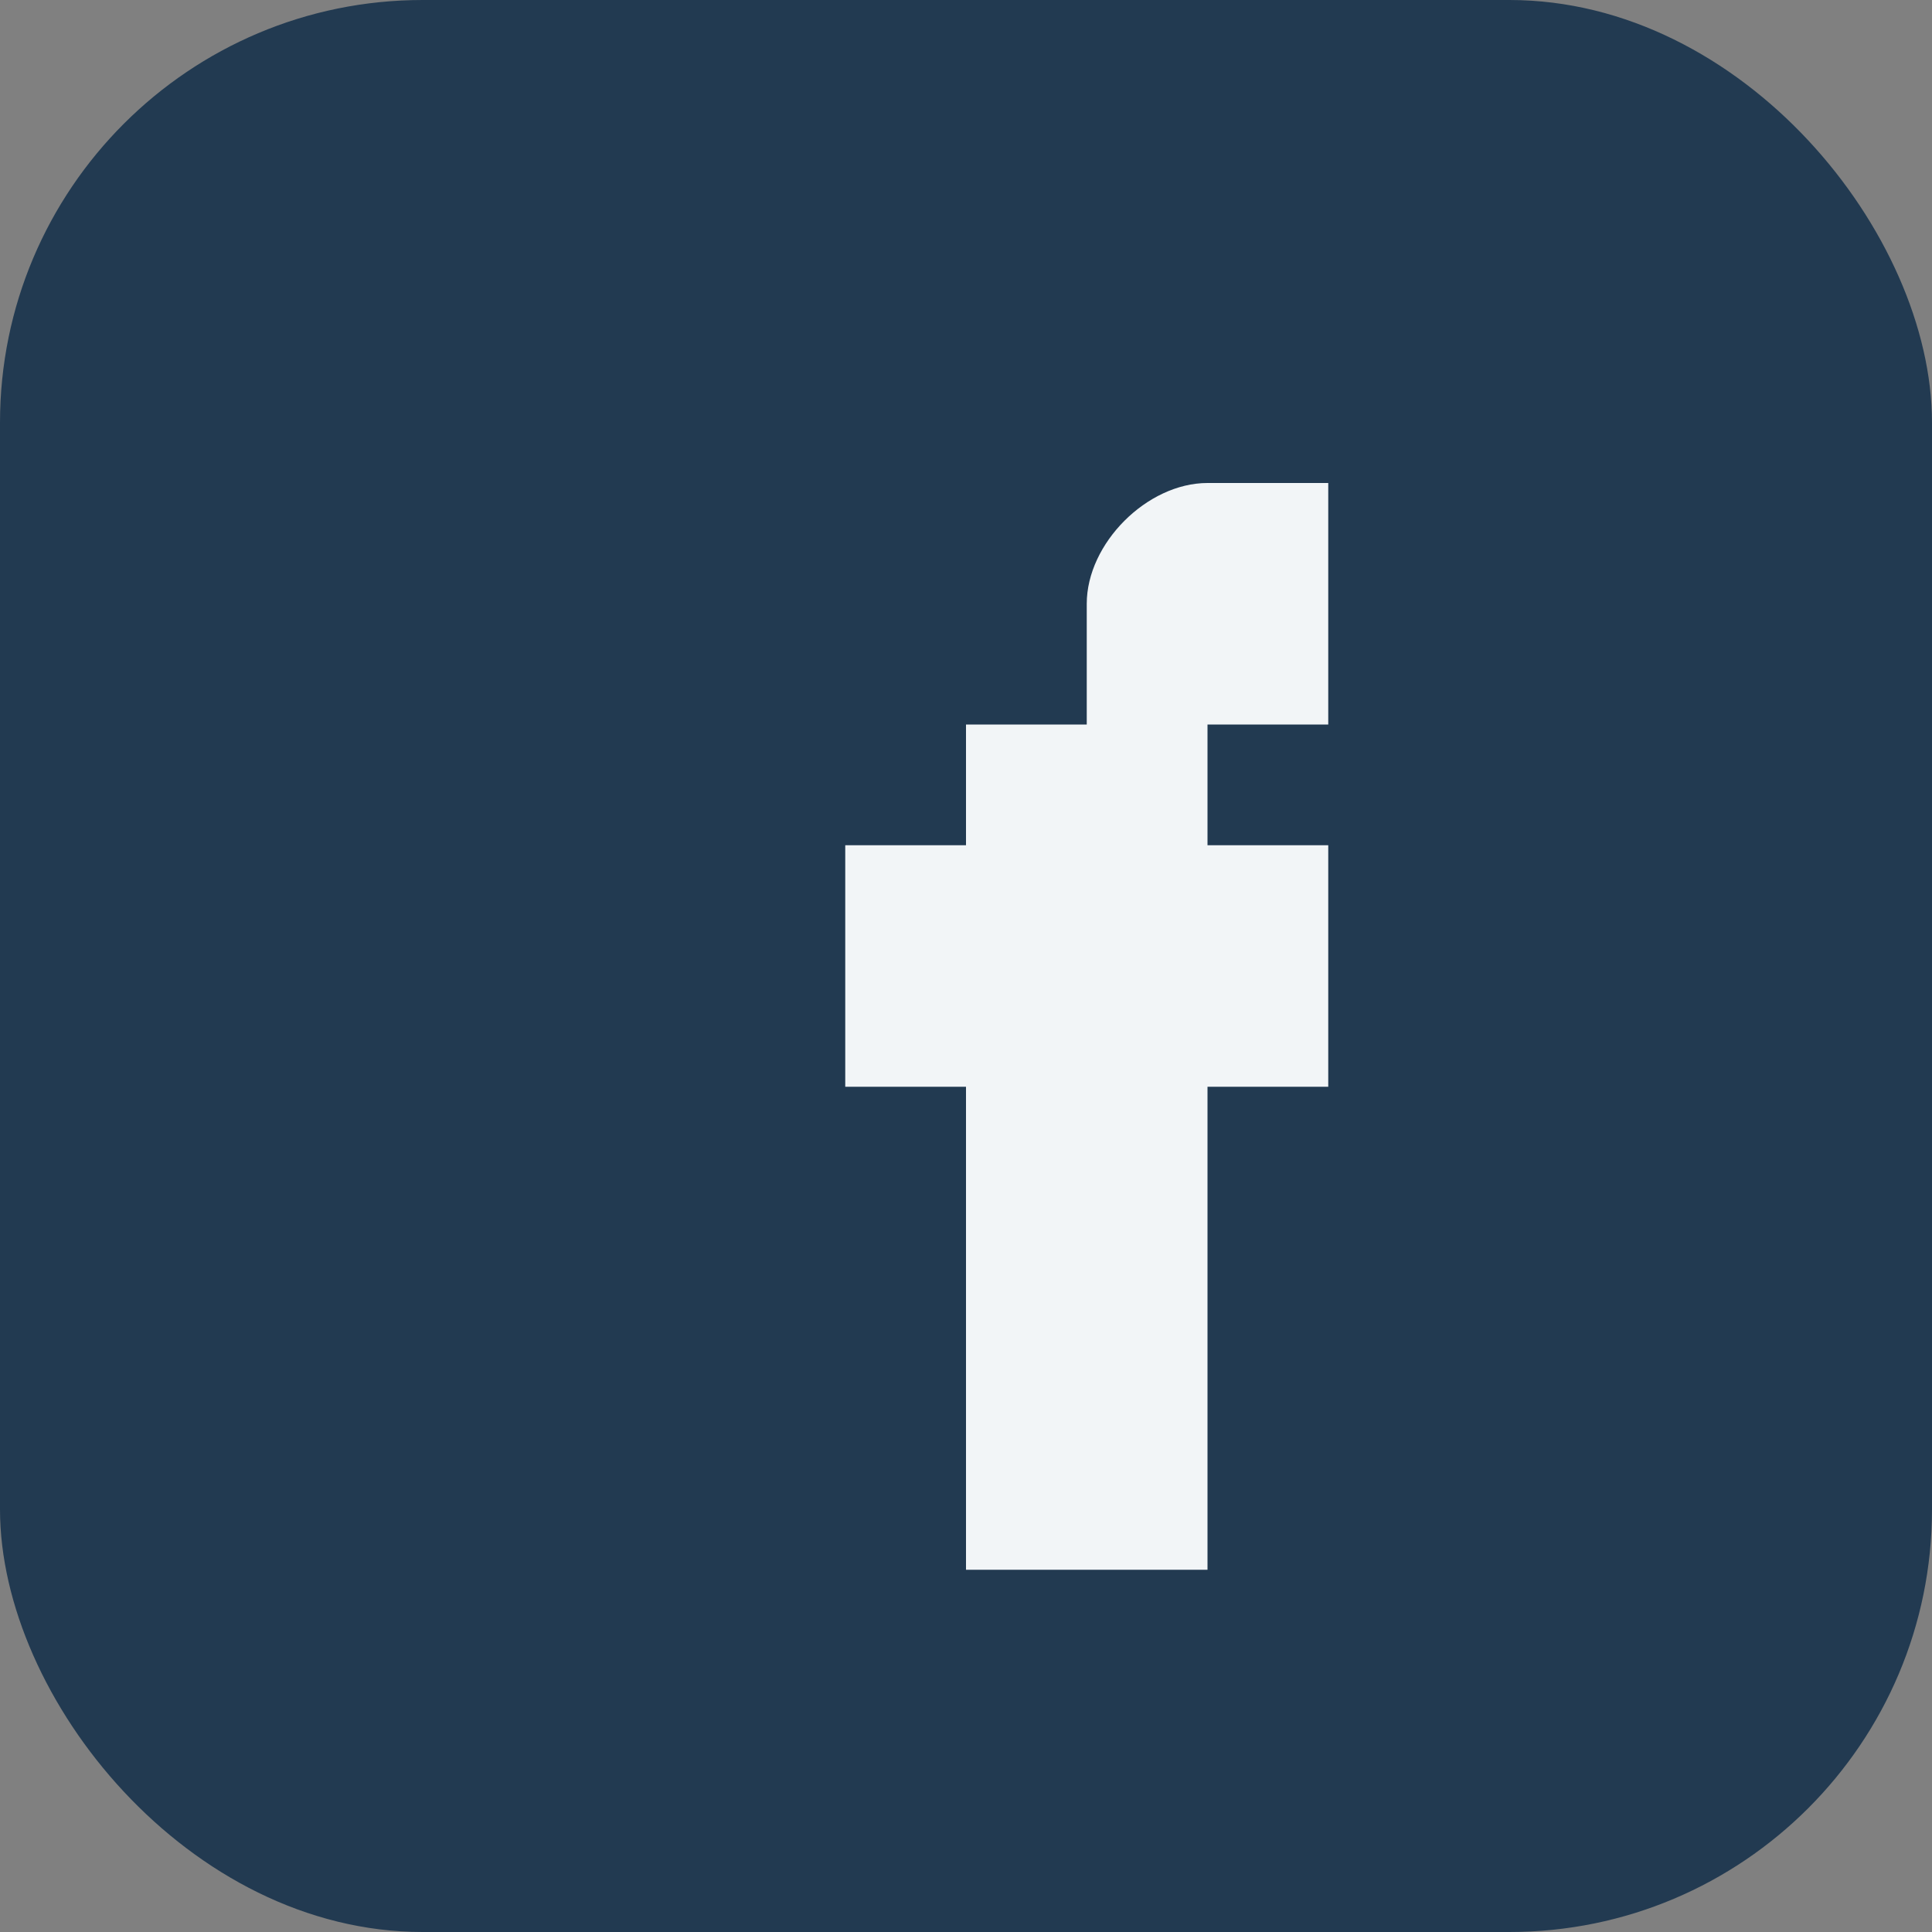
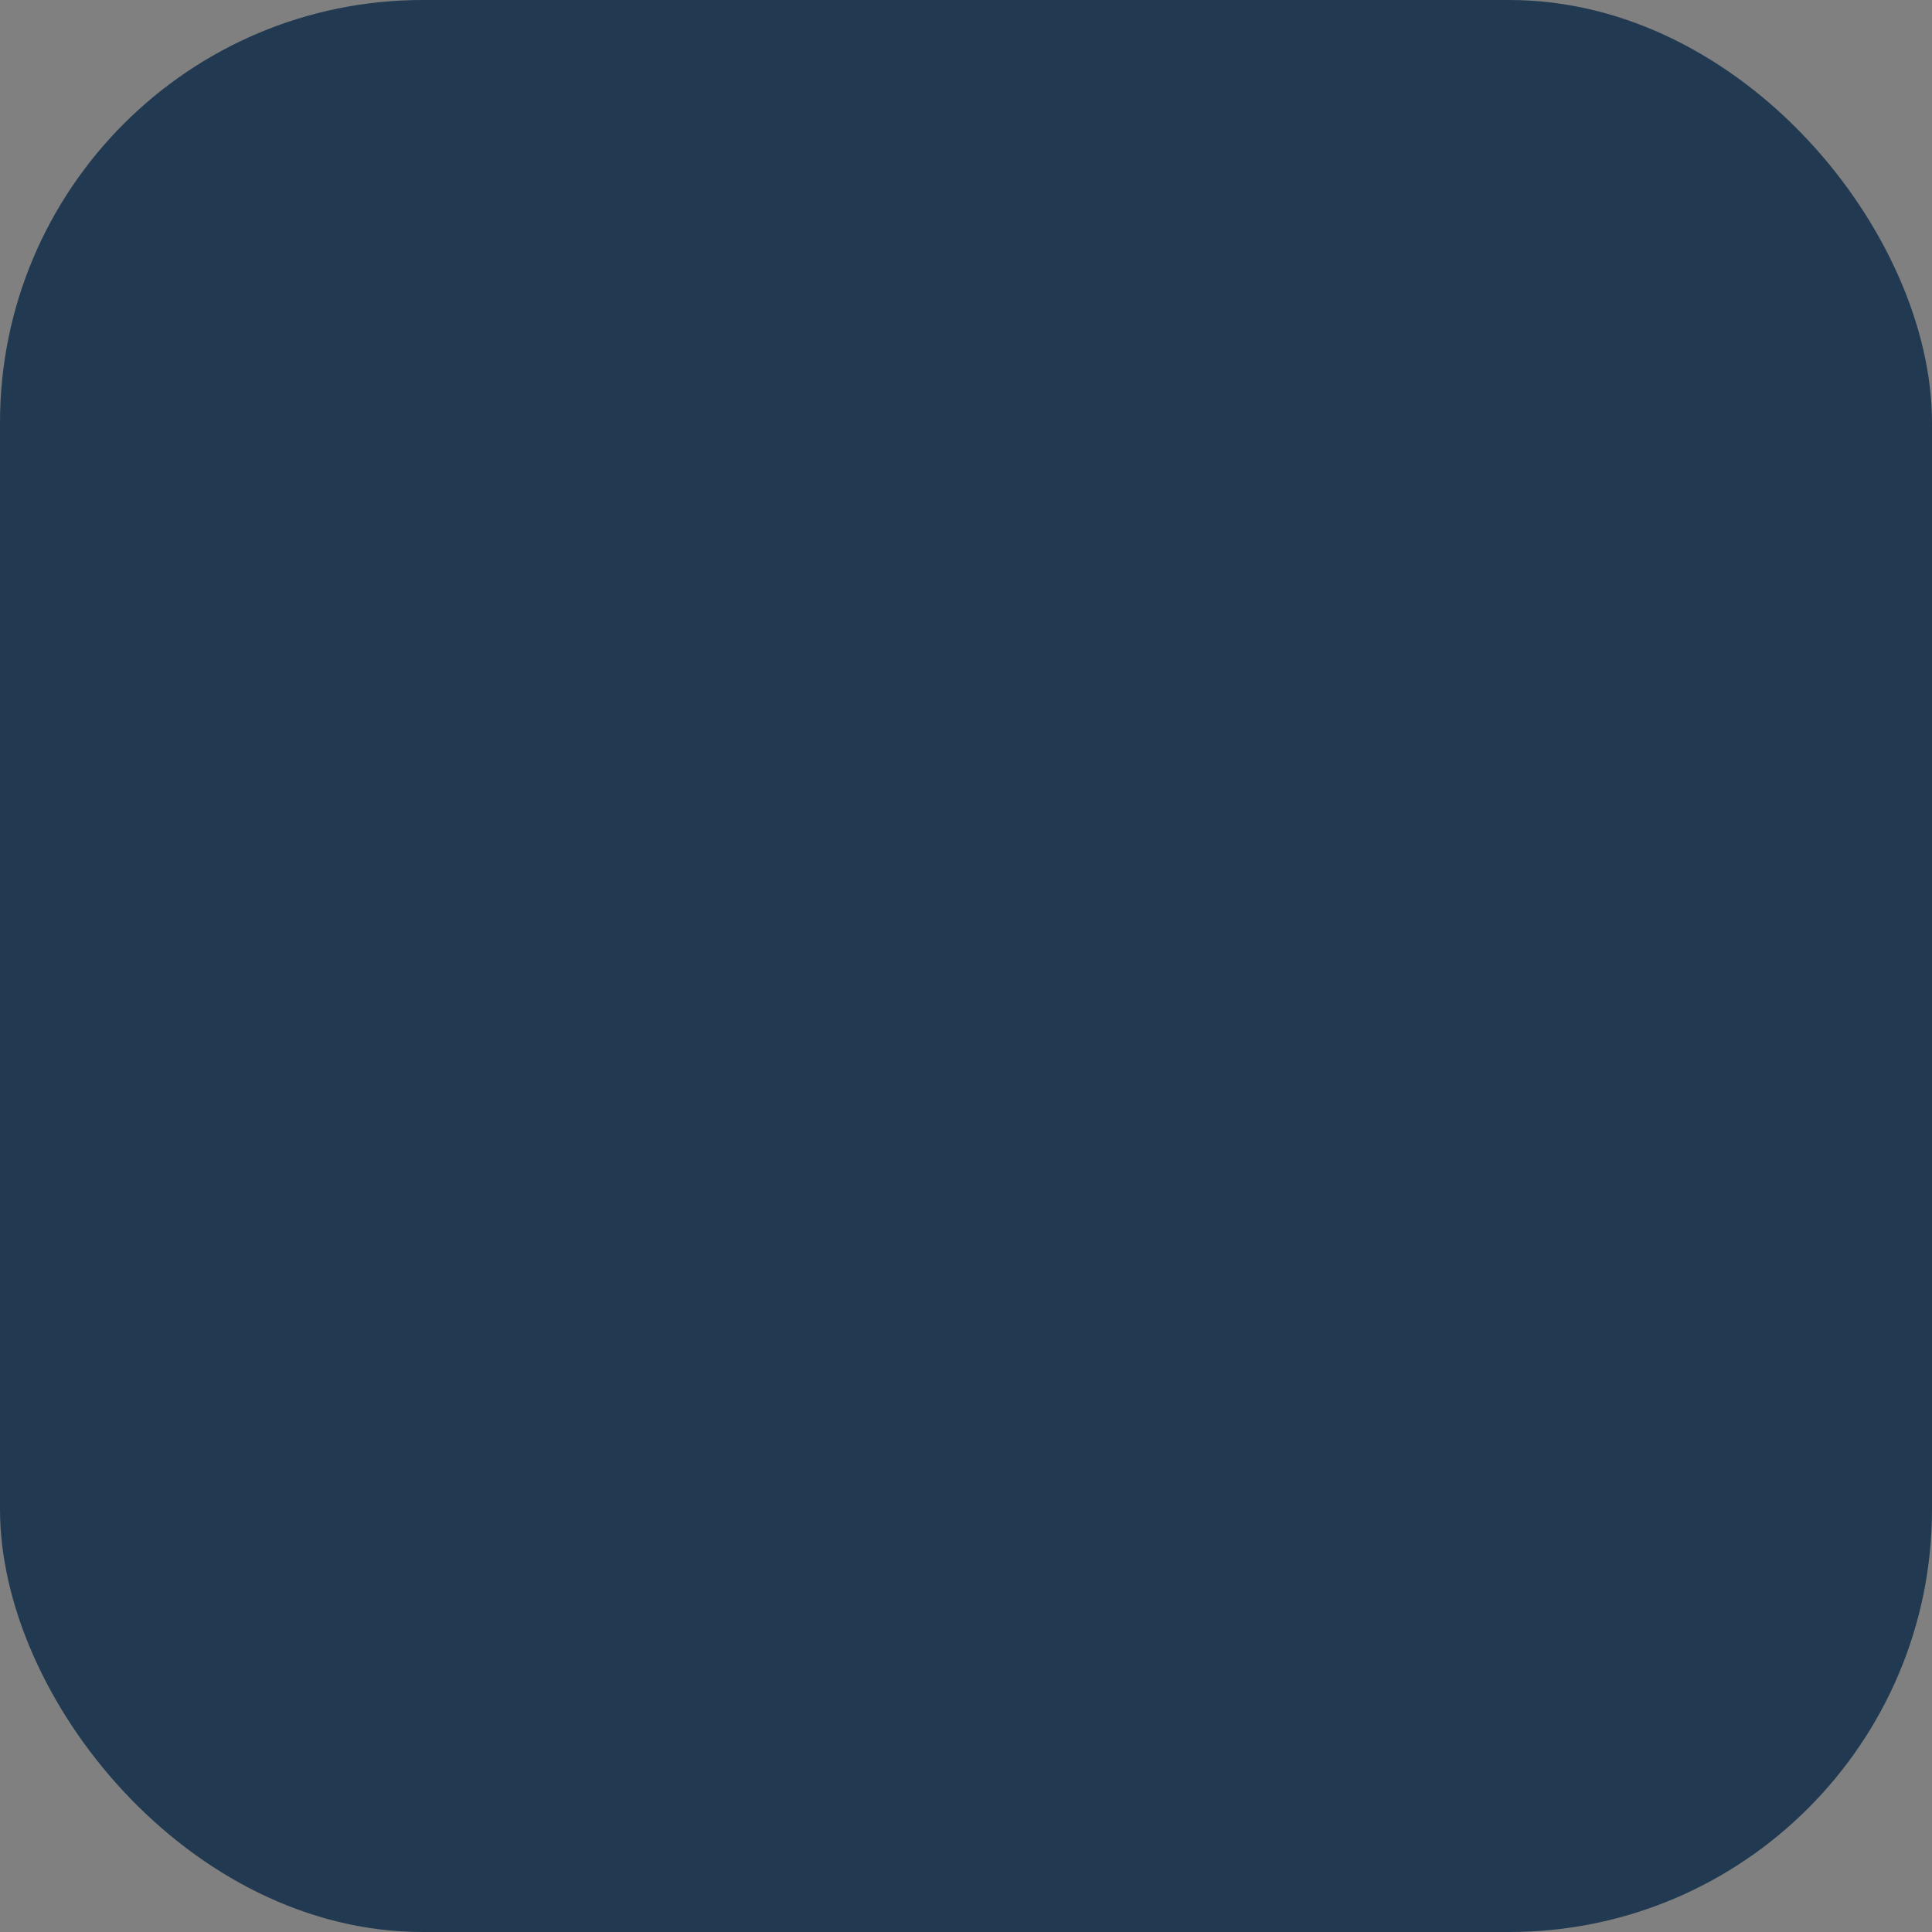
<svg xmlns="http://www.w3.org/2000/svg" width="32" height="32" viewBox="0 0 32 32">
  <rect x="0" y="0" width="32" height="32" fill="#808080" stroke="none" />
  <rect width="32" height="32" rx="7" fill="#223A51" />
-   <path d="M18 12v-2c0-1 1-2 2-2h2v4h-2v2h2v4h-2v8h-4v-8h-2v-4h2v-2h2z" fill="#F2F5F7" />
</svg>